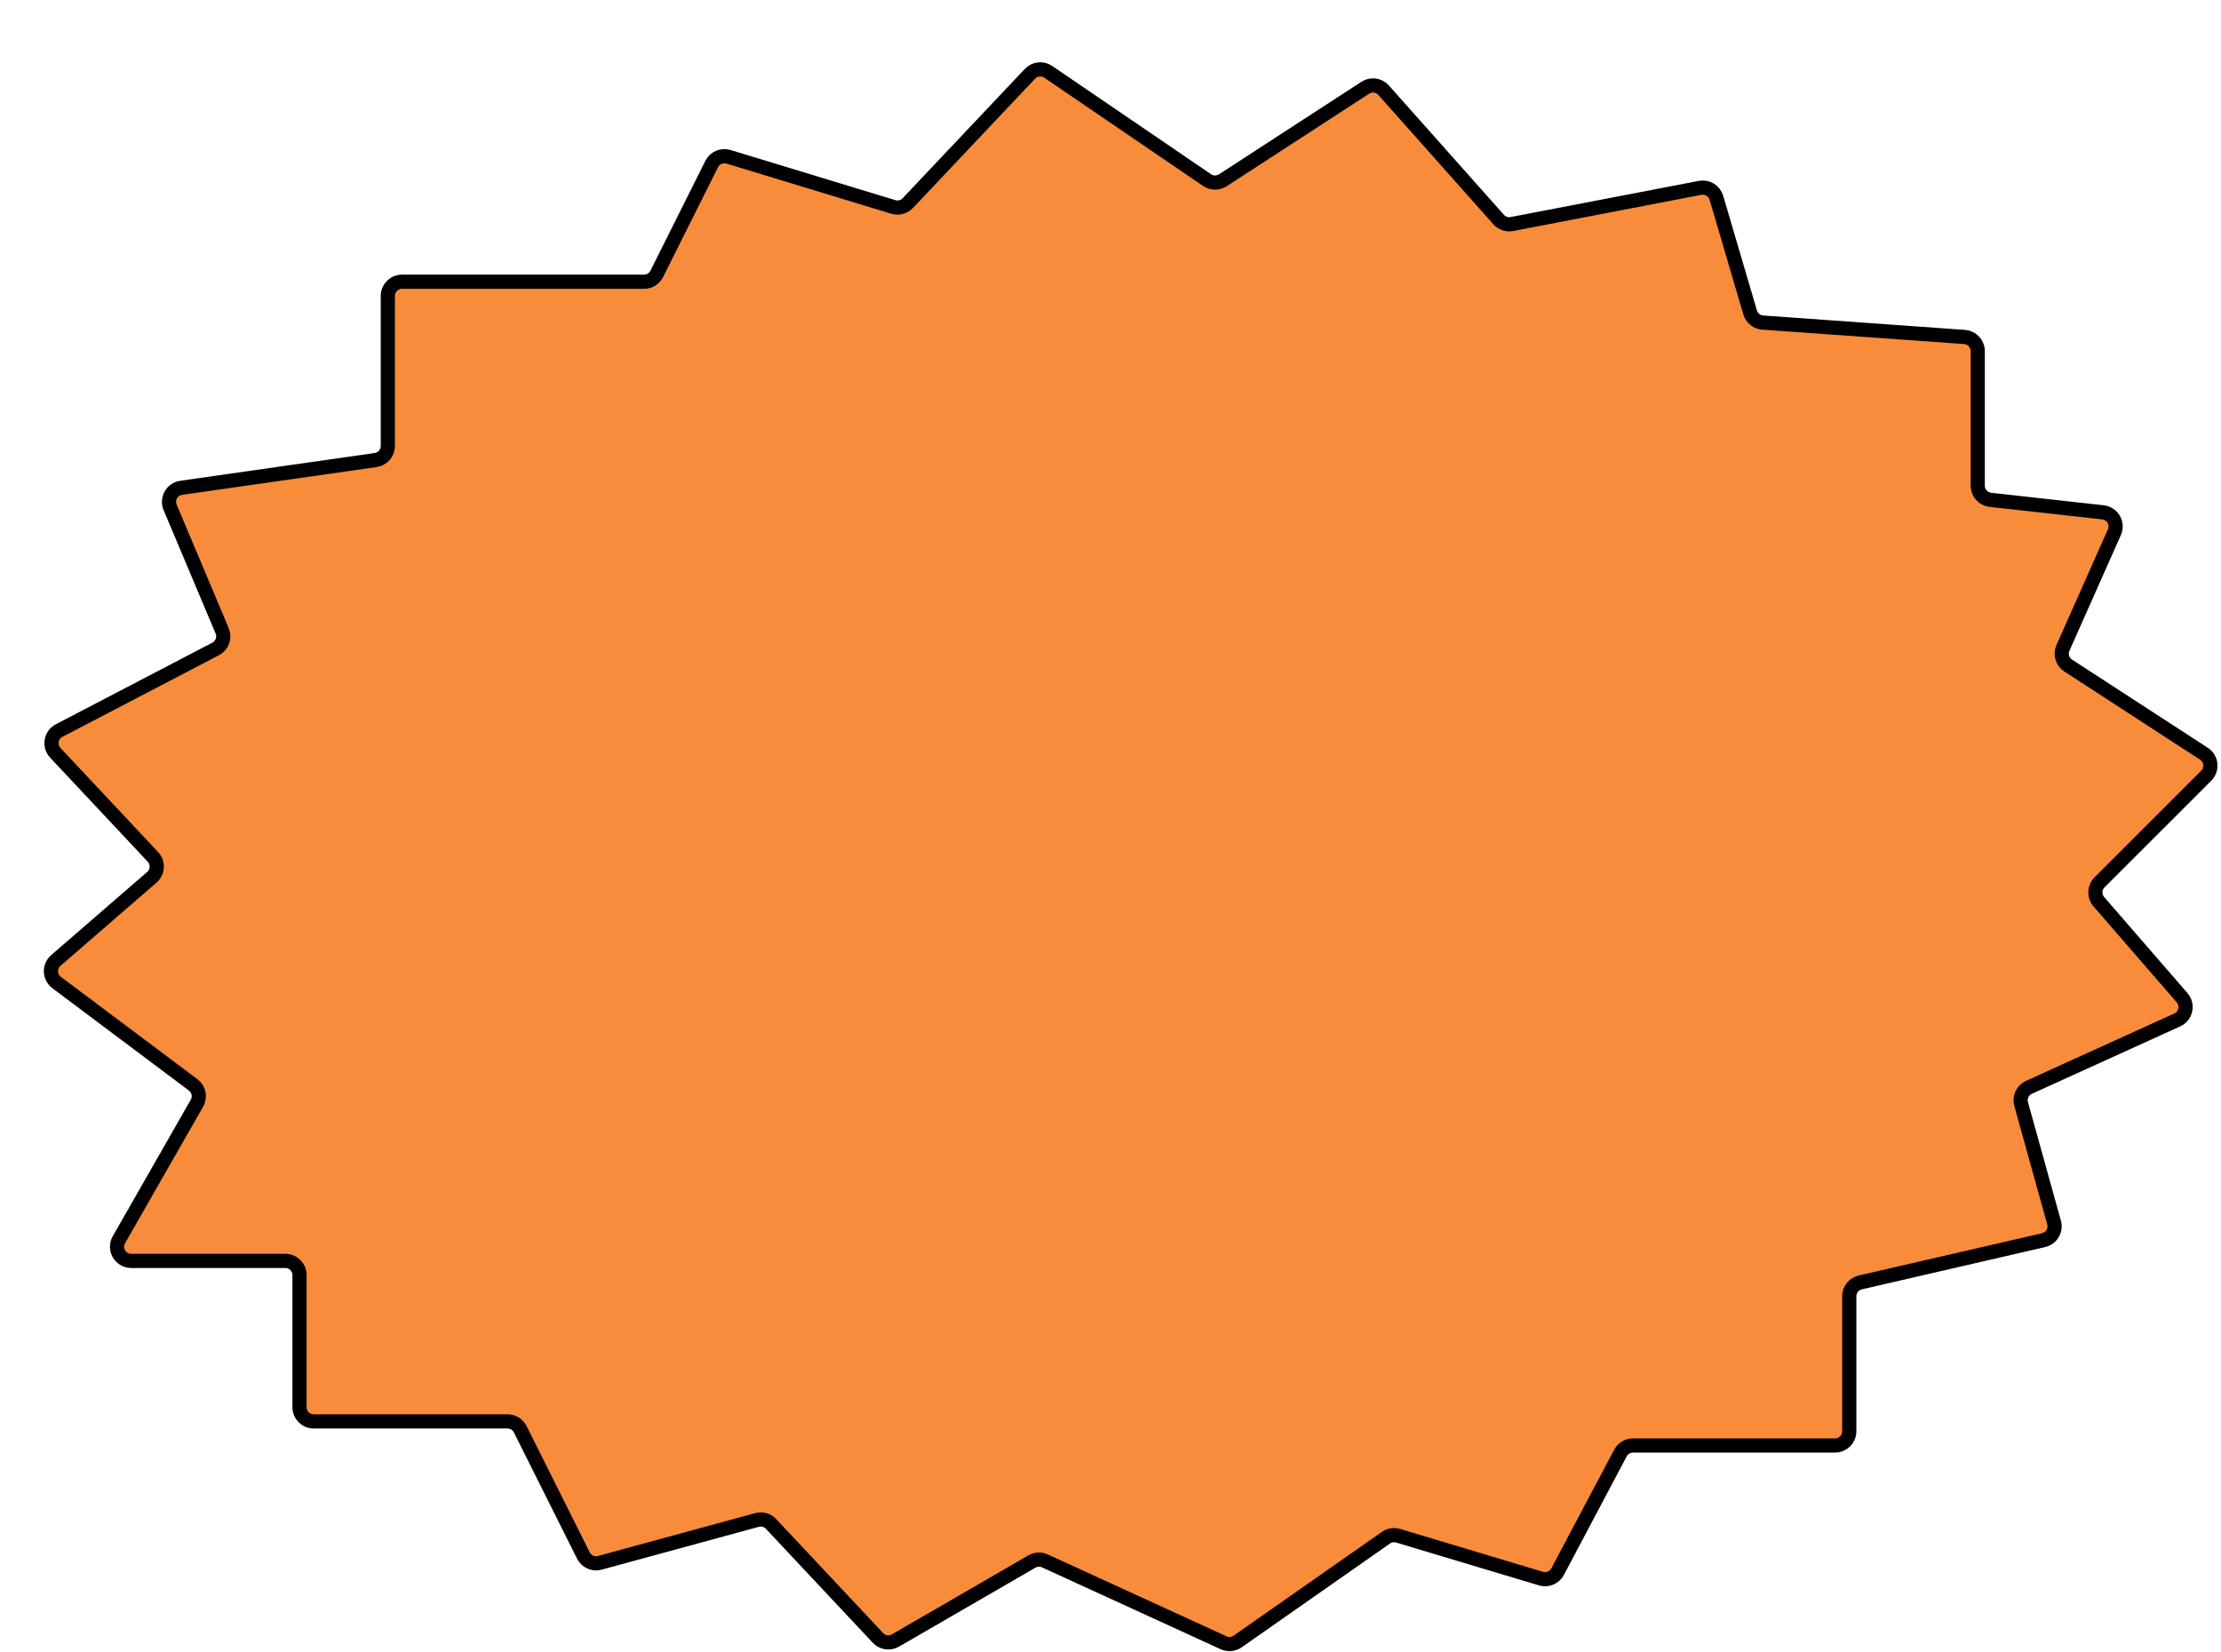
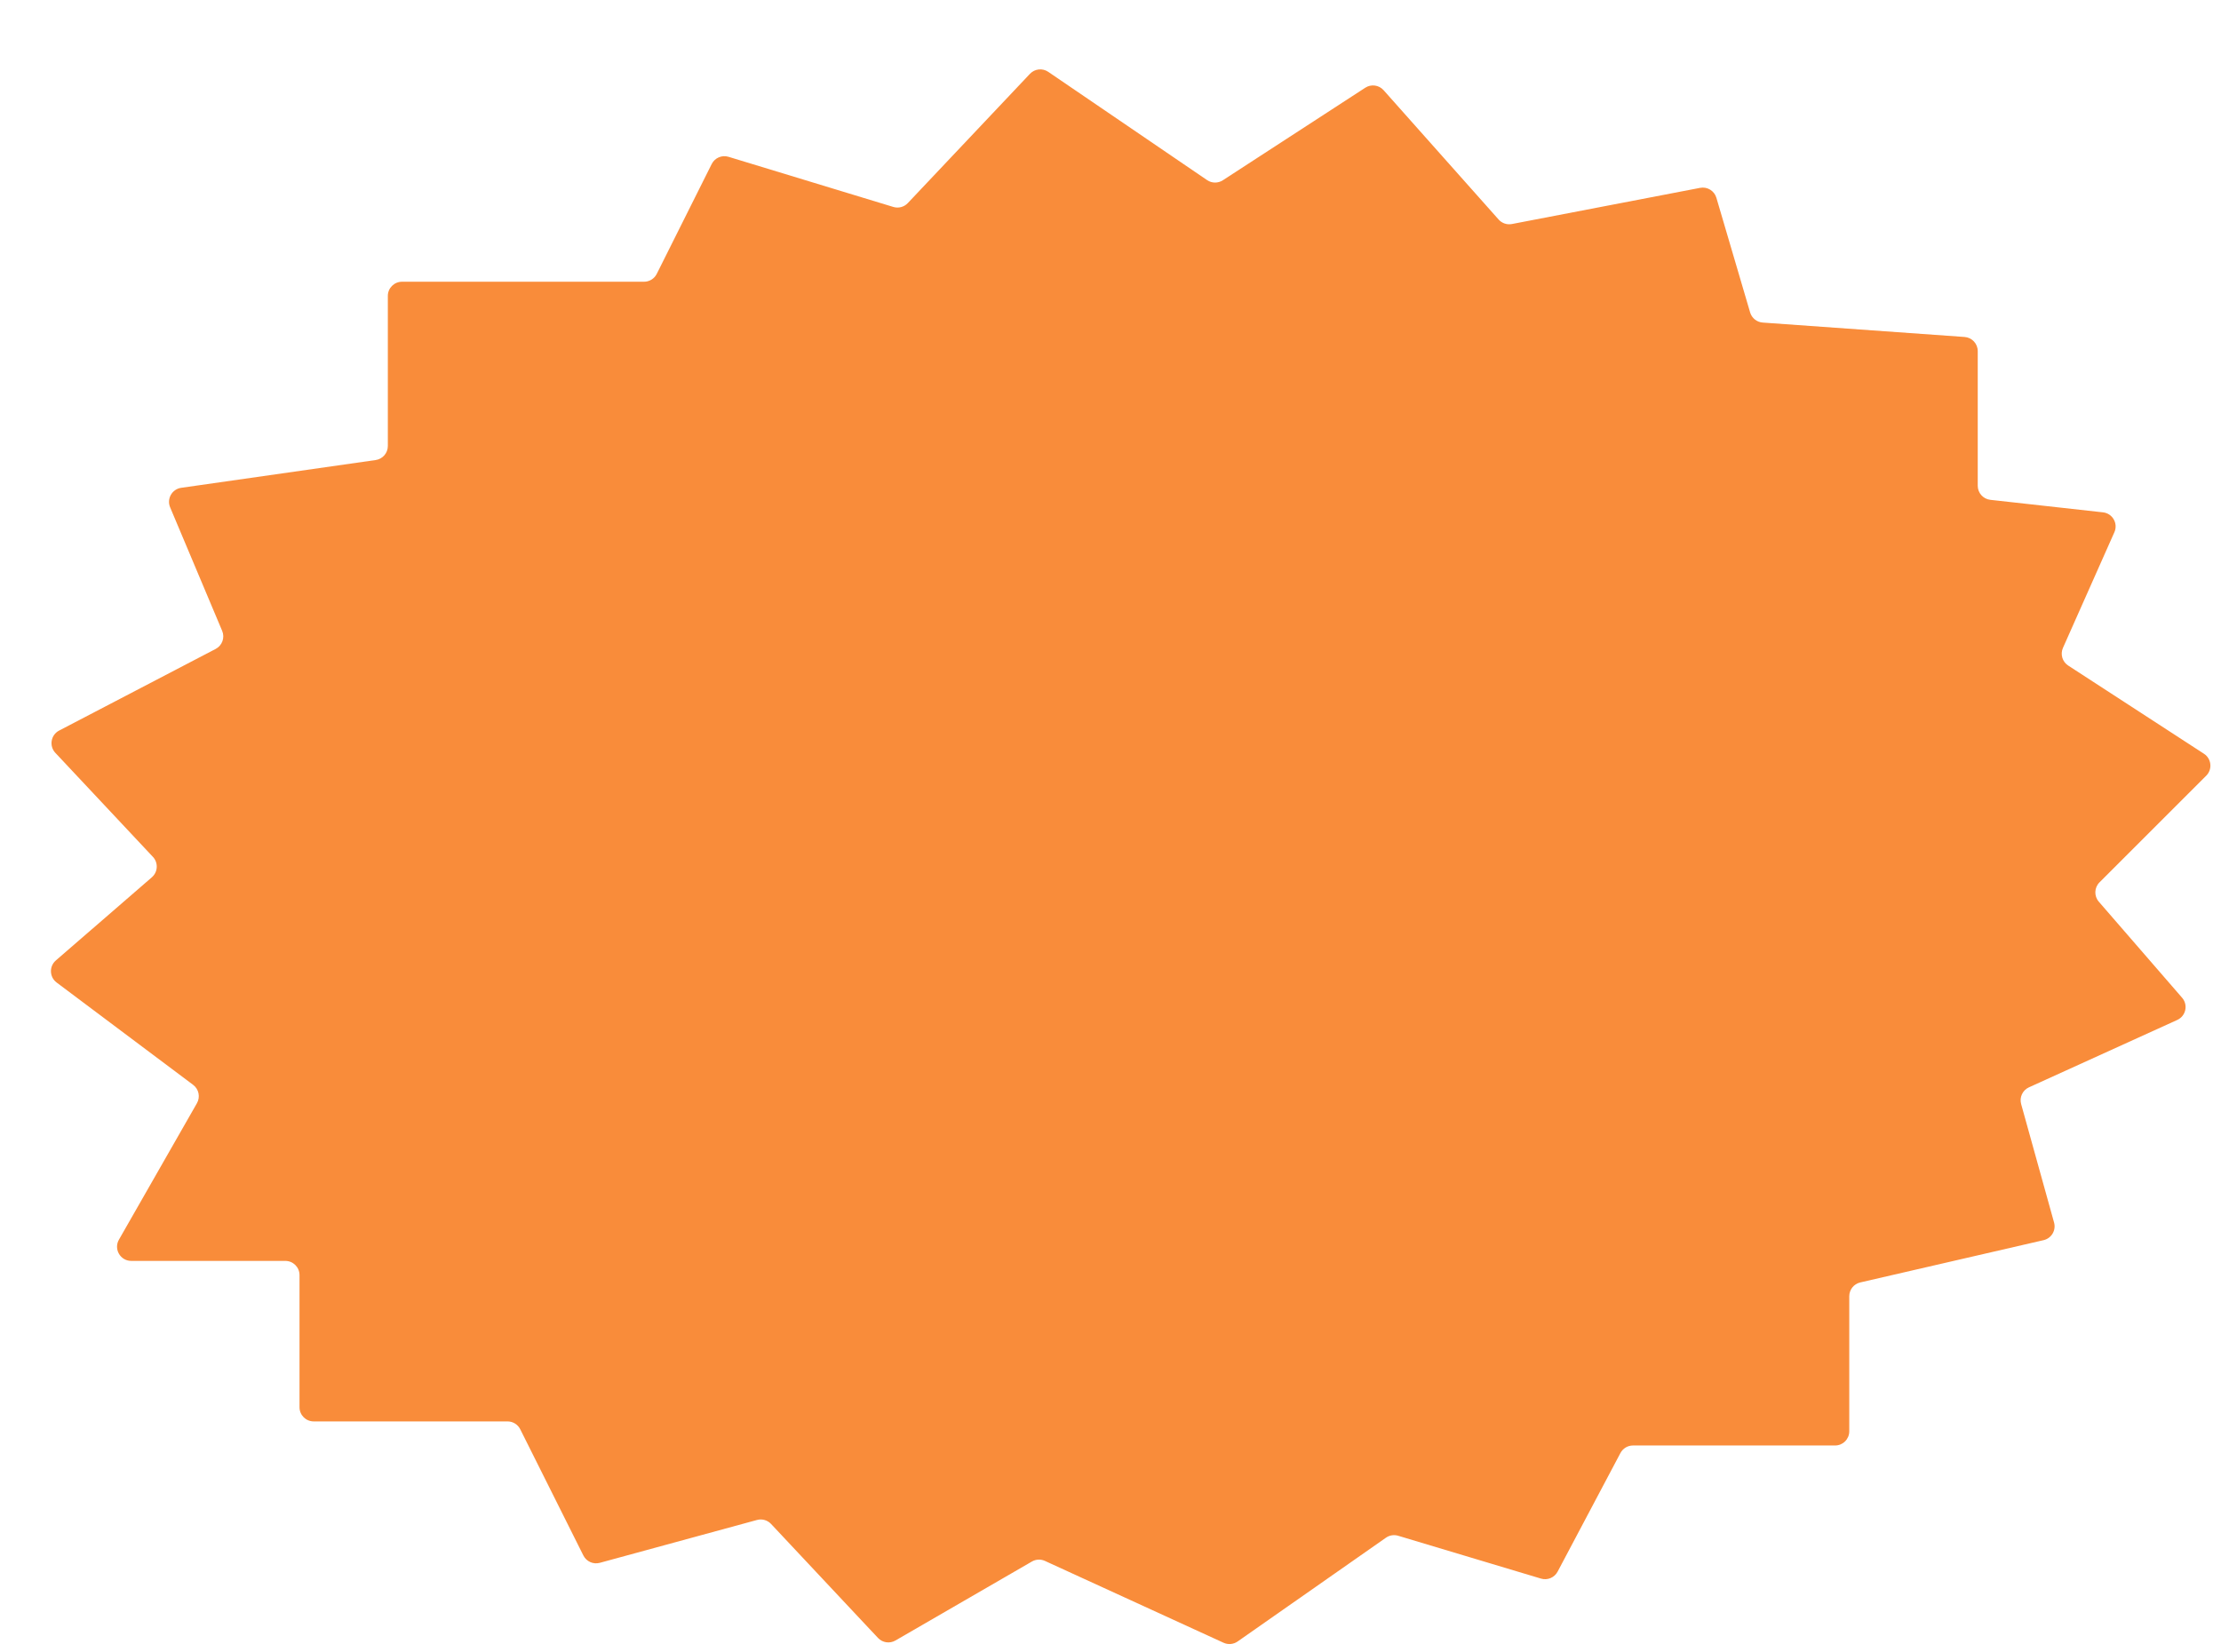
<svg xmlns="http://www.w3.org/2000/svg" width="254" height="189" viewBox="0 0 254 189" fill="none">
  <g filter="url(#filter0_d_1239_3767)">
    <path d="M12.499 93.866L1.52 103.379C0.738 104.056 0.782 105.282 1.609 105.903L17.22 117.609C17.875 118.099 18.061 119.001 17.655 119.711L8.734 135.321C8.116 136.402 8.897 137.748 10.142 137.748H27.764C28.66 137.748 29.386 138.474 29.386 139.37V154.488C29.386 155.384 30.112 156.11 31.008 156.11H53.178C53.792 156.11 54.354 156.457 54.629 157.007L61.85 171.447C62.196 172.138 62.982 172.49 63.728 172.286L81.706 167.384C82.285 167.226 82.905 167.402 83.316 167.84L95.541 180.877C96.057 181.428 96.885 181.55 97.537 181.172L113.145 172.138C113.6 171.875 114.155 171.848 114.633 172.067L135.065 181.43C135.588 181.67 136.2 181.614 136.671 181.284L153.632 169.414C154.039 169.13 154.553 169.047 155.029 169.189L171.366 174.09C172.108 174.312 172.903 173.979 173.266 173.295L180.45 159.728C180.731 159.197 181.283 158.864 181.884 158.864H204.998C205.893 158.864 206.62 158.138 206.62 157.242V141.793C206.62 141.037 207.141 140.382 207.877 140.212L228.844 135.375C229.744 135.167 230.289 134.25 230.042 133.36L226.276 119.805C226.062 119.035 226.44 118.224 227.168 117.894L244.13 110.185C245.117 109.737 245.395 108.465 244.685 107.646L235.159 96.657C234.601 96.013 234.636 95.049 235.237 94.447L247.446 82.242C248.175 81.512 248.048 80.296 247.183 79.734L231.657 69.644C230.988 69.21 230.734 68.354 231.058 67.625L236.941 54.391C237.387 53.388 236.729 52.24 235.638 52.119L222.756 50.688C221.934 50.597 221.313 49.903 221.313 49.076V33.676C221.313 32.825 220.655 32.119 219.806 32.058L196.723 30.41C196.048 30.362 195.473 29.899 195.282 29.25L191.424 16.135C191.188 15.334 190.382 14.842 189.562 15L168.038 19.138C167.477 19.246 166.9 19.05 166.52 18.623L153.366 3.829C152.833 3.229 151.942 3.109 151.27 3.546L134.979 14.133C134.43 14.49 133.721 14.482 133.181 14.114L115.013 1.729C114.355 1.28 113.468 1.376 112.921 1.956L98.949 16.746C98.526 17.193 97.887 17.363 97.298 17.184L78.448 11.448C77.692 11.218 76.879 11.567 76.525 12.274L70.24 24.843C69.965 25.392 69.403 25.739 68.789 25.739H41.11C40.214 25.739 39.487 26.465 39.487 27.361V44.53C39.487 45.338 38.894 46.022 38.094 46.136L15.857 49.312C14.804 49.463 14.178 50.568 14.591 51.548L20.541 65.677C20.869 66.455 20.545 67.354 19.796 67.745L1.895 77.082C0.943 77.579 0.728 78.847 1.462 79.63L12.621 91.53C13.251 92.202 13.195 93.263 12.499 93.866Z" fill="#F98C3A" />
-     <path d="M12.499 93.866L1.52 103.379C0.738 104.056 0.782 105.282 1.609 105.903L17.22 117.609C17.875 118.099 18.061 119.001 17.655 119.711L8.734 135.321C8.116 136.402 8.897 137.748 10.142 137.748H27.764C28.66 137.748 29.386 138.474 29.386 139.37V154.488C29.386 155.384 30.112 156.11 31.008 156.11H53.178C53.792 156.11 54.354 156.457 54.629 157.007L61.85 171.447C62.196 172.138 62.982 172.49 63.728 172.286L81.706 167.384C82.285 167.226 82.905 167.402 83.316 167.84L95.541 180.877C96.057 181.428 96.885 181.55 97.537 181.172L113.145 172.138C113.6 171.875 114.155 171.848 114.633 172.067L135.065 181.43C135.588 181.67 136.2 181.614 136.671 181.284L153.632 169.414C154.039 169.13 154.553 169.047 155.029 169.189L171.366 174.09C172.108 174.312 172.903 173.979 173.266 173.295L180.45 159.728C180.731 159.197 181.283 158.864 181.884 158.864H204.998C205.893 158.864 206.62 158.138 206.62 157.242V141.793C206.62 141.037 207.141 140.382 207.877 140.212L228.844 135.375C229.744 135.167 230.289 134.25 230.042 133.36L226.276 119.805C226.062 119.035 226.44 118.224 227.168 117.894L244.13 110.185C245.117 109.737 245.395 108.465 244.685 107.646L235.159 96.657C234.601 96.013 234.636 95.049 235.237 94.447L247.446 82.242C248.175 81.512 248.048 80.296 247.183 79.734L231.657 69.644C230.988 69.21 230.734 68.354 231.058 67.625L236.941 54.391C237.387 53.388 236.729 52.24 235.638 52.119L222.756 50.688C221.934 50.597 221.313 49.903 221.313 49.076V33.676C221.313 32.825 220.655 32.119 219.806 32.058L196.723 30.41C196.048 30.362 195.473 29.899 195.282 29.25L191.424 16.135C191.188 15.334 190.382 14.842 189.562 15L168.038 19.138C167.477 19.246 166.9 19.05 166.52 18.623L153.366 3.829C152.833 3.229 151.942 3.109 151.27 3.546L134.979 14.133C134.43 14.49 133.721 14.482 133.181 14.114L115.013 1.729C114.355 1.28 113.468 1.376 112.921 1.956L98.949 16.746C98.526 17.193 97.887 17.363 97.298 17.184L78.448 11.448C77.692 11.218 76.879 11.567 76.525 12.274L70.24 24.843C69.965 25.392 69.403 25.739 68.789 25.739H41.11C40.214 25.739 39.487 26.465 39.487 27.361V44.53C39.487 45.338 38.894 46.022 38.094 46.136L15.857 49.312C14.804 49.463 14.178 50.568 14.591 51.548L20.541 65.677C20.869 66.455 20.545 67.354 19.796 67.745L1.895 77.082C0.943 77.579 0.728 78.847 1.462 79.63L12.621 91.53C13.251 92.202 13.195 93.263 12.499 93.866Z" stroke="black" stroke-width="1.622" />
  </g>
  <defs>
    <filter id="filter0_d_1239_3767" x="0.149" y="0.636" width="253.45" height="188.241" filterUnits="userSpaceOnUse" color-interpolation-filters="sRGB">
      <feFlood flood-opacity="0" result="BackgroundImageFix" />
      <feColorMatrix in="SourceAlpha" type="matrix" values="0 0 0 0 0 0 0 0 0 0 0 0 0 0 0 0 0 0 127 0" result="hardAlpha" />
      <feOffset dx="4.867" dy="6.489" />
      <feComposite in2="hardAlpha" operator="out" />
      <feColorMatrix type="matrix" values="0 0 0 0 0 0 0 0 0 0 0 0 0 0 0 0 0 0 1 0" />
      <feBlend mode="normal" in2="BackgroundImageFix" result="effect1_dropShadow_1239_3767" />
      <feBlend mode="normal" in="SourceGraphic" in2="effect1_dropShadow_1239_3767" result="shape" />
    </filter>
  </defs>
</svg>